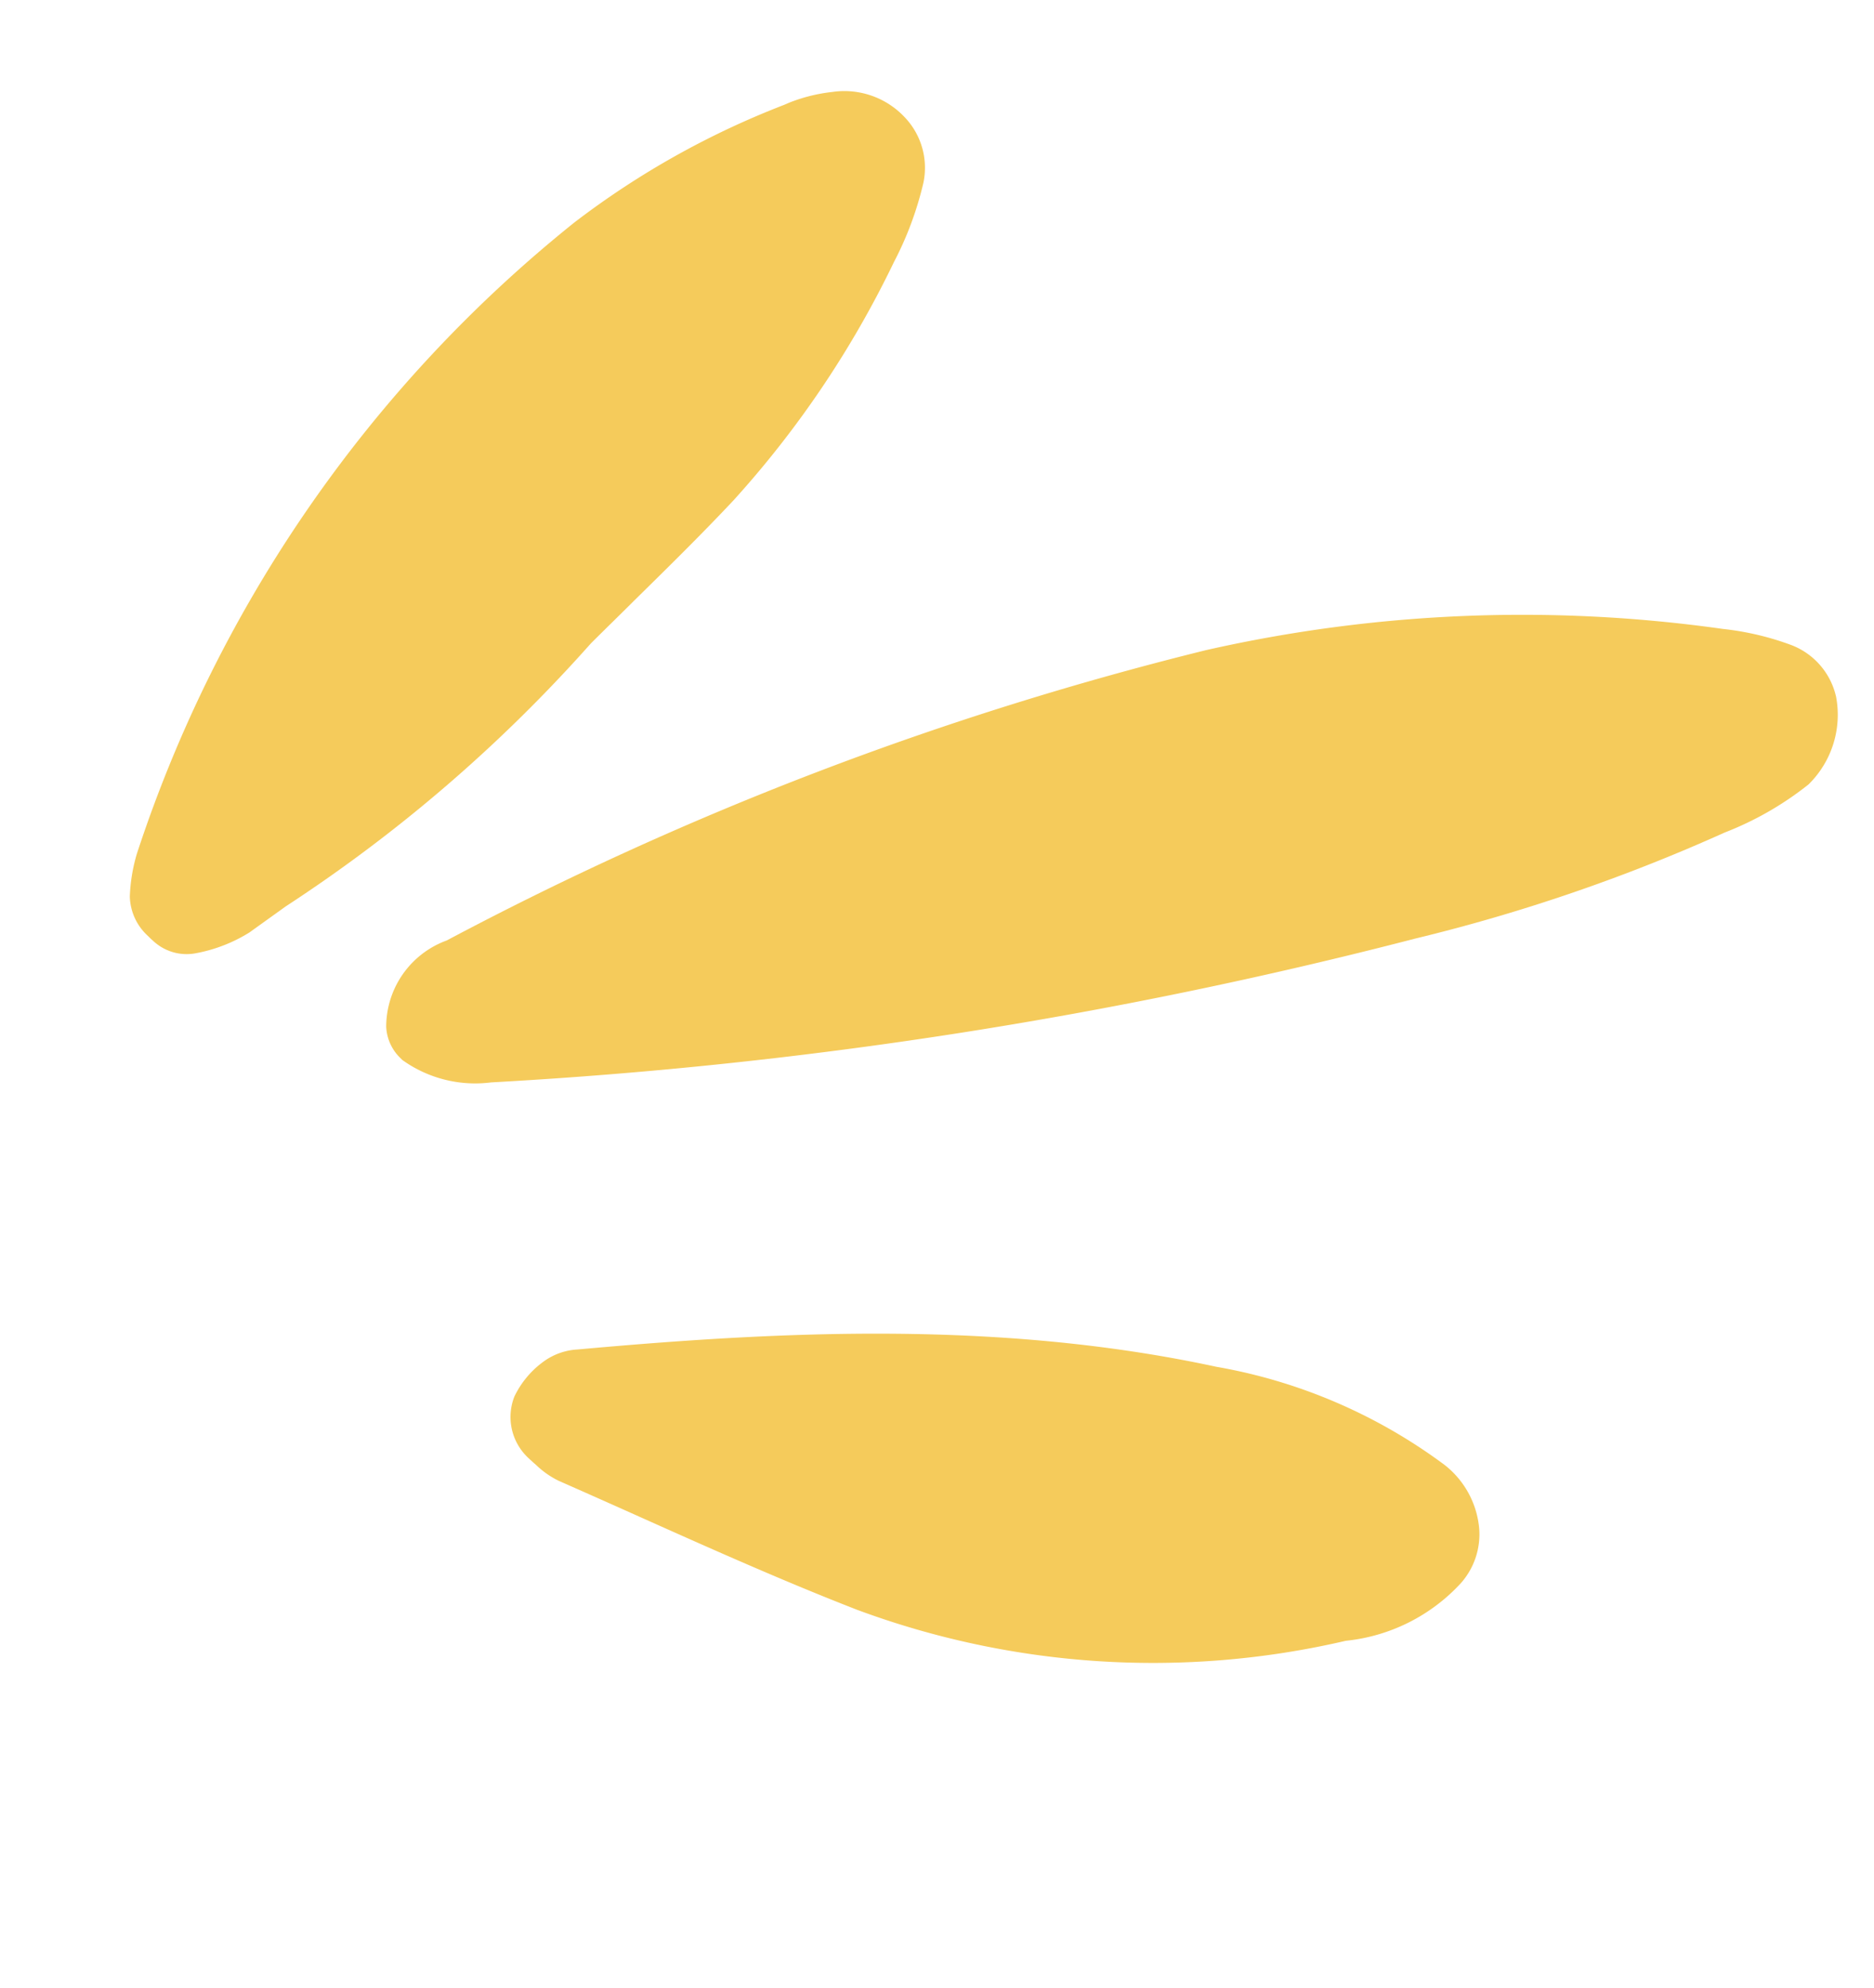
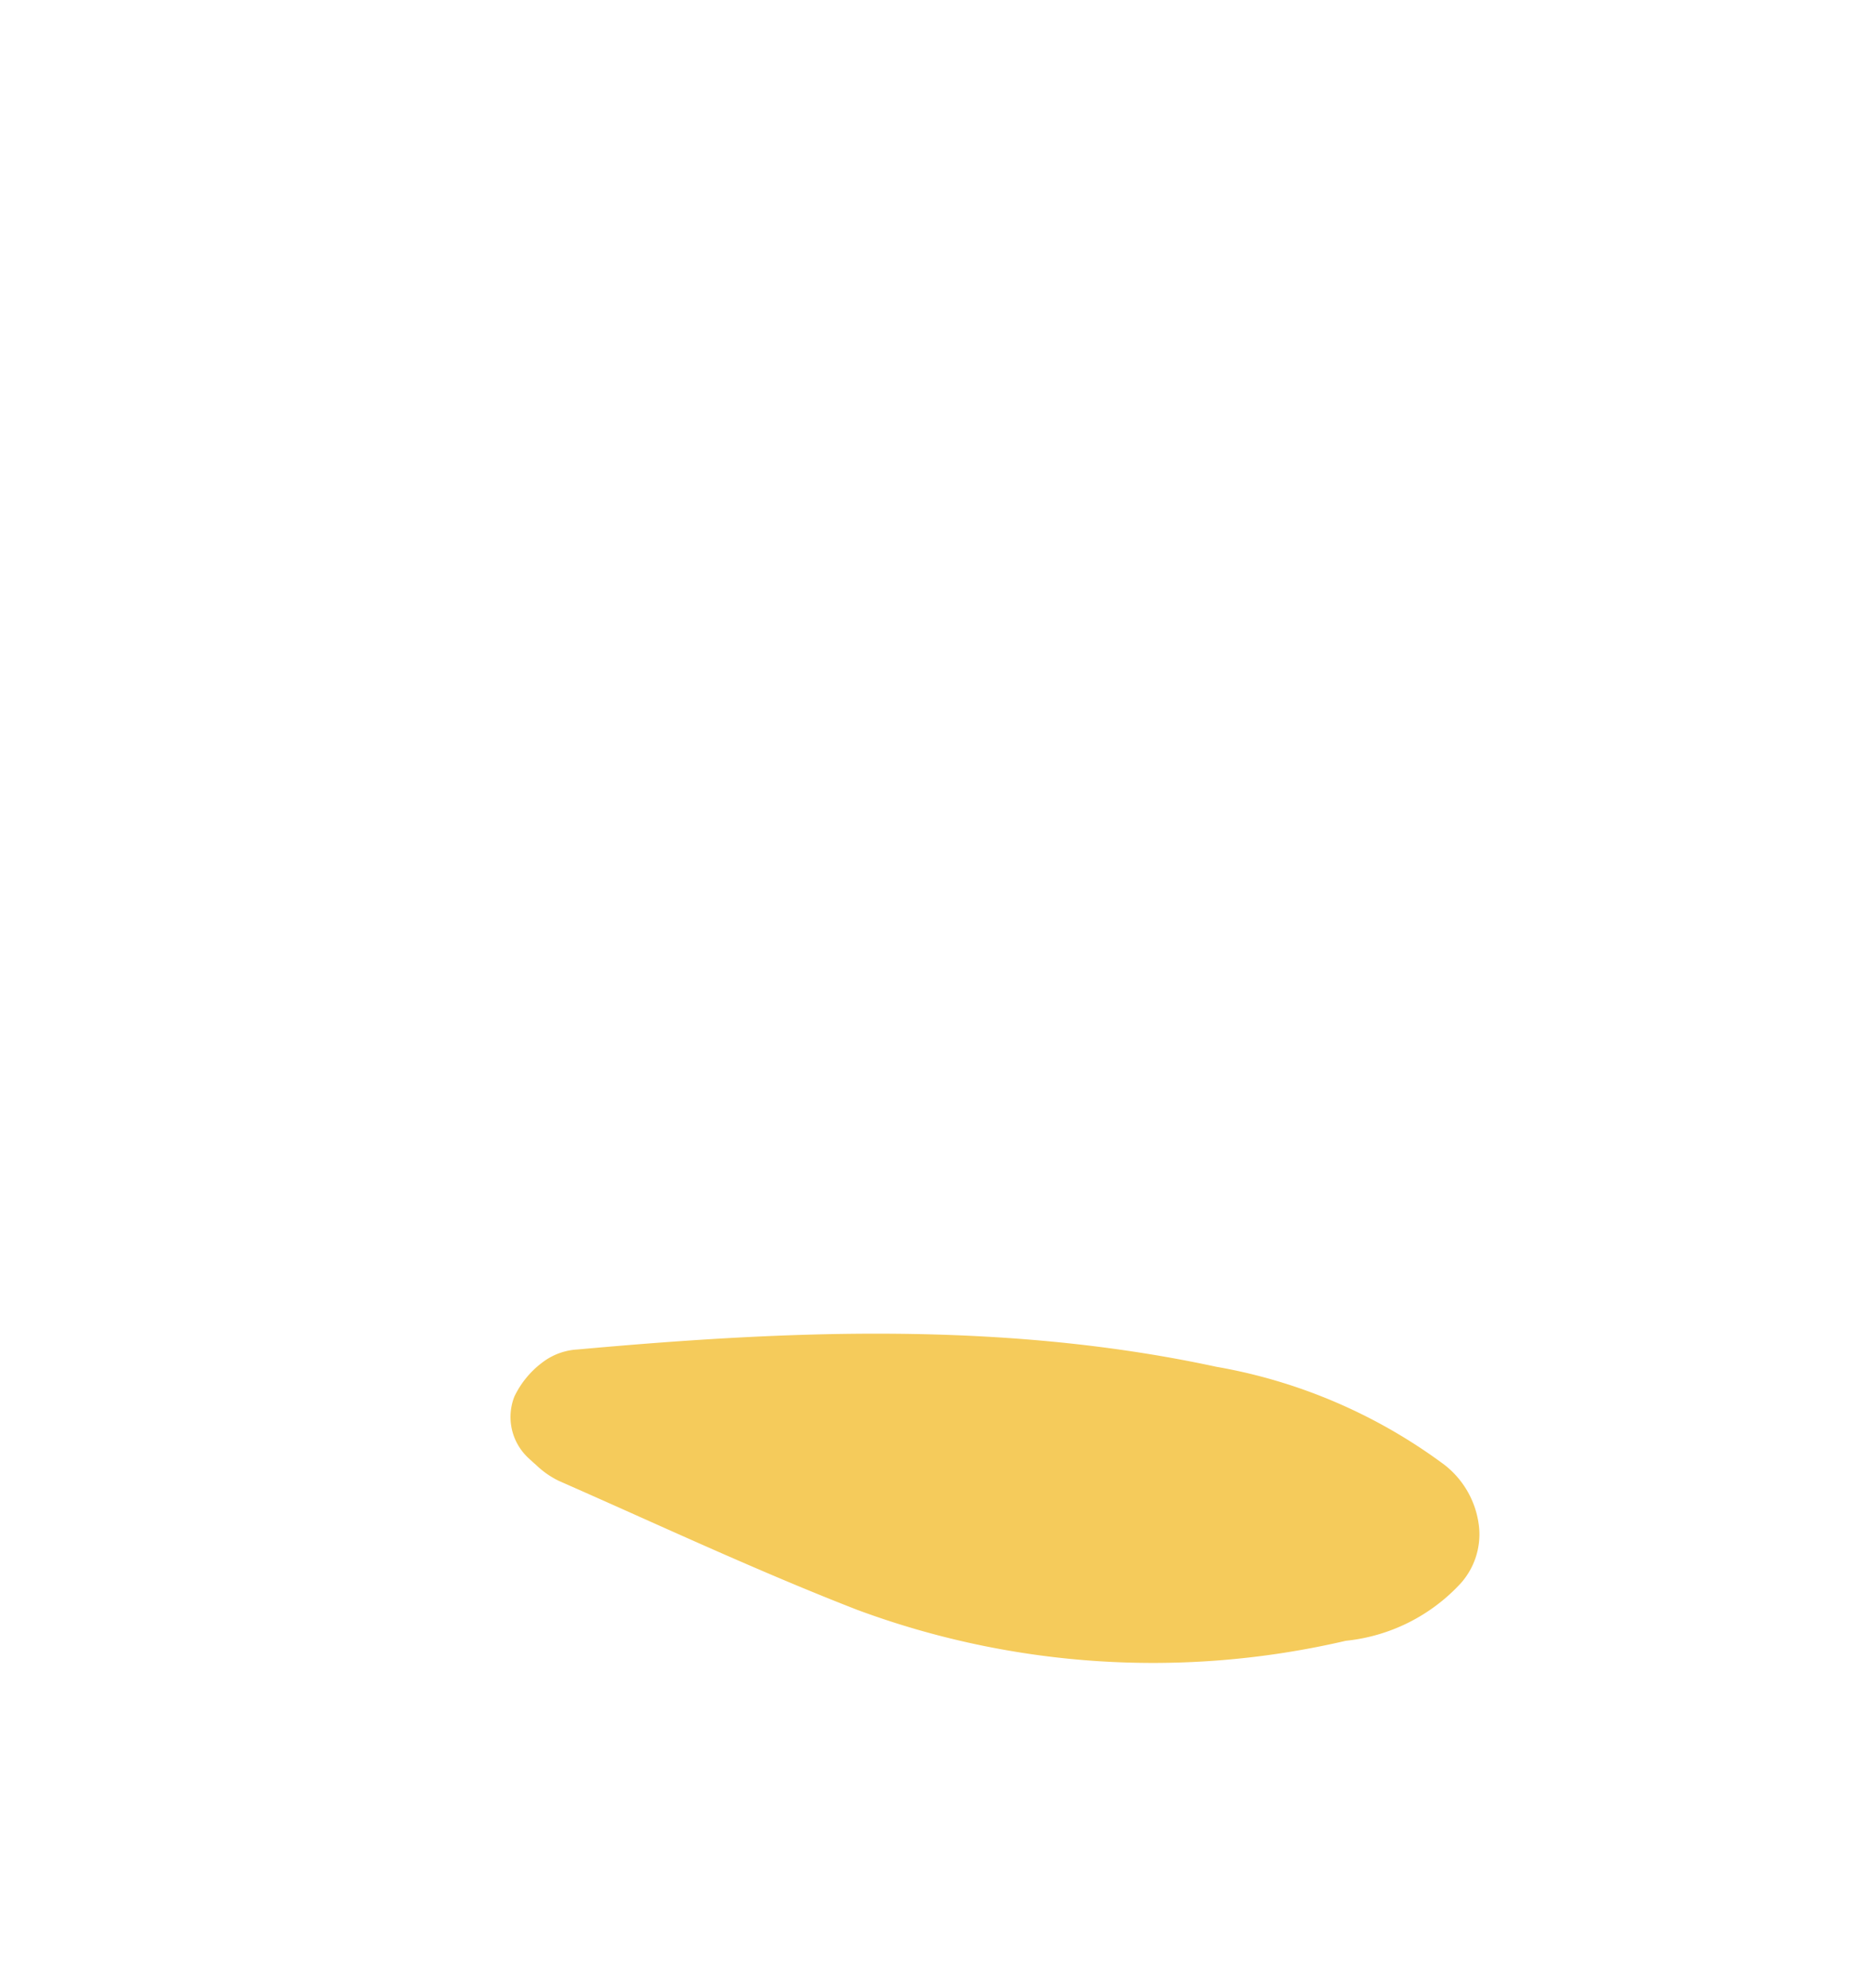
<svg xmlns="http://www.w3.org/2000/svg" width="46.606" height="49.412" viewBox="0 0 46.606 49.412">
  <g id="Grupo_9991" data-name="Grupo 9991" transform="translate(26.308 49.412) rotate(-135)">
-     <path id="Trazado_13633" data-name="Trazado 13633" d="M12.955,21.34A35.652,35.652,0,0,1,4.24,30.8a7.047,7.047,0,0,1-1.5.926,1.8,1.8,0,0,1-1.686-.129A2.423,2.423,0,0,1,0,29.588v-.015a7.983,7.983,0,0,1,.629-2.32,43.8,43.8,0,0,1,3.574-7.3A117.531,117.531,0,0,1,17.93,1.167,3.11,3.11,0,0,1,19.886,0l.072,0a1.155,1.155,0,0,1,.794.3,2.288,2.288,0,0,1,.453,2.583A82.3,82.3,0,0,1,12.955,21.34Z" transform="translate(7.949 4.779)" fill="#f5cb5b" />
-     <path id="Trazado_13634" data-name="Trazado 13634" d="M.852,2.944l.181-1.1a3.837,3.837,0,0,1,.6-1.339,1.218,1.218,0,0,1,.954-.5C2.64,0,2.7,0,2.756,0A1.372,1.372,0,0,1,3.768.375a4.252,4.252,0,0,1,.629.878A33.466,33.466,0,0,1,7.8,20.031,21,21,0,0,1,6.176,25.8l-.049.124a4.131,4.131,0,0,1-.57.947,2.057,2.057,0,0,1-1.709.829,1.818,1.818,0,0,1-1.493-.829,8.346,8.346,0,0,1-.873-1.909,24.834,24.834,0,0,1-1.366-7C.079,16.793.09,15.609.1,14.465c0-.511.009-1.022.009-1.533A37.667,37.667,0,0,1,.852,2.944Z" transform="translate(31.732 2.486)" fill="#f5cb5b" />
    <path id="Trazado_13635" data-name="Trazado 13635" d="M.672,15.49a1.83,1.83,0,0,1-.65-1.3,4.51,4.51,0,0,1,1.011-3.029,21.154,21.154,0,0,1,9.139-8.049C11.955,2.327,13.8,1.621,15.589.938q1.05-.4,2.1-.807a2.175,2.175,0,0,1,.668-.118l.106-.007c.051,0,.1-.006.148-.006a1.39,1.39,0,0,1,1.336.833,2.3,2.3,0,0,1,.1,1.141,1.583,1.583,0,0,1-.385.8C16.394,6.692,12.738,10.726,8.128,13.7a13.345,13.345,0,0,1-5.742,2.29A2.259,2.259,0,0,1,.672,15.49Z" transform="translate(0 0)" fill="#f5cb5b" />
  </g>
</svg>